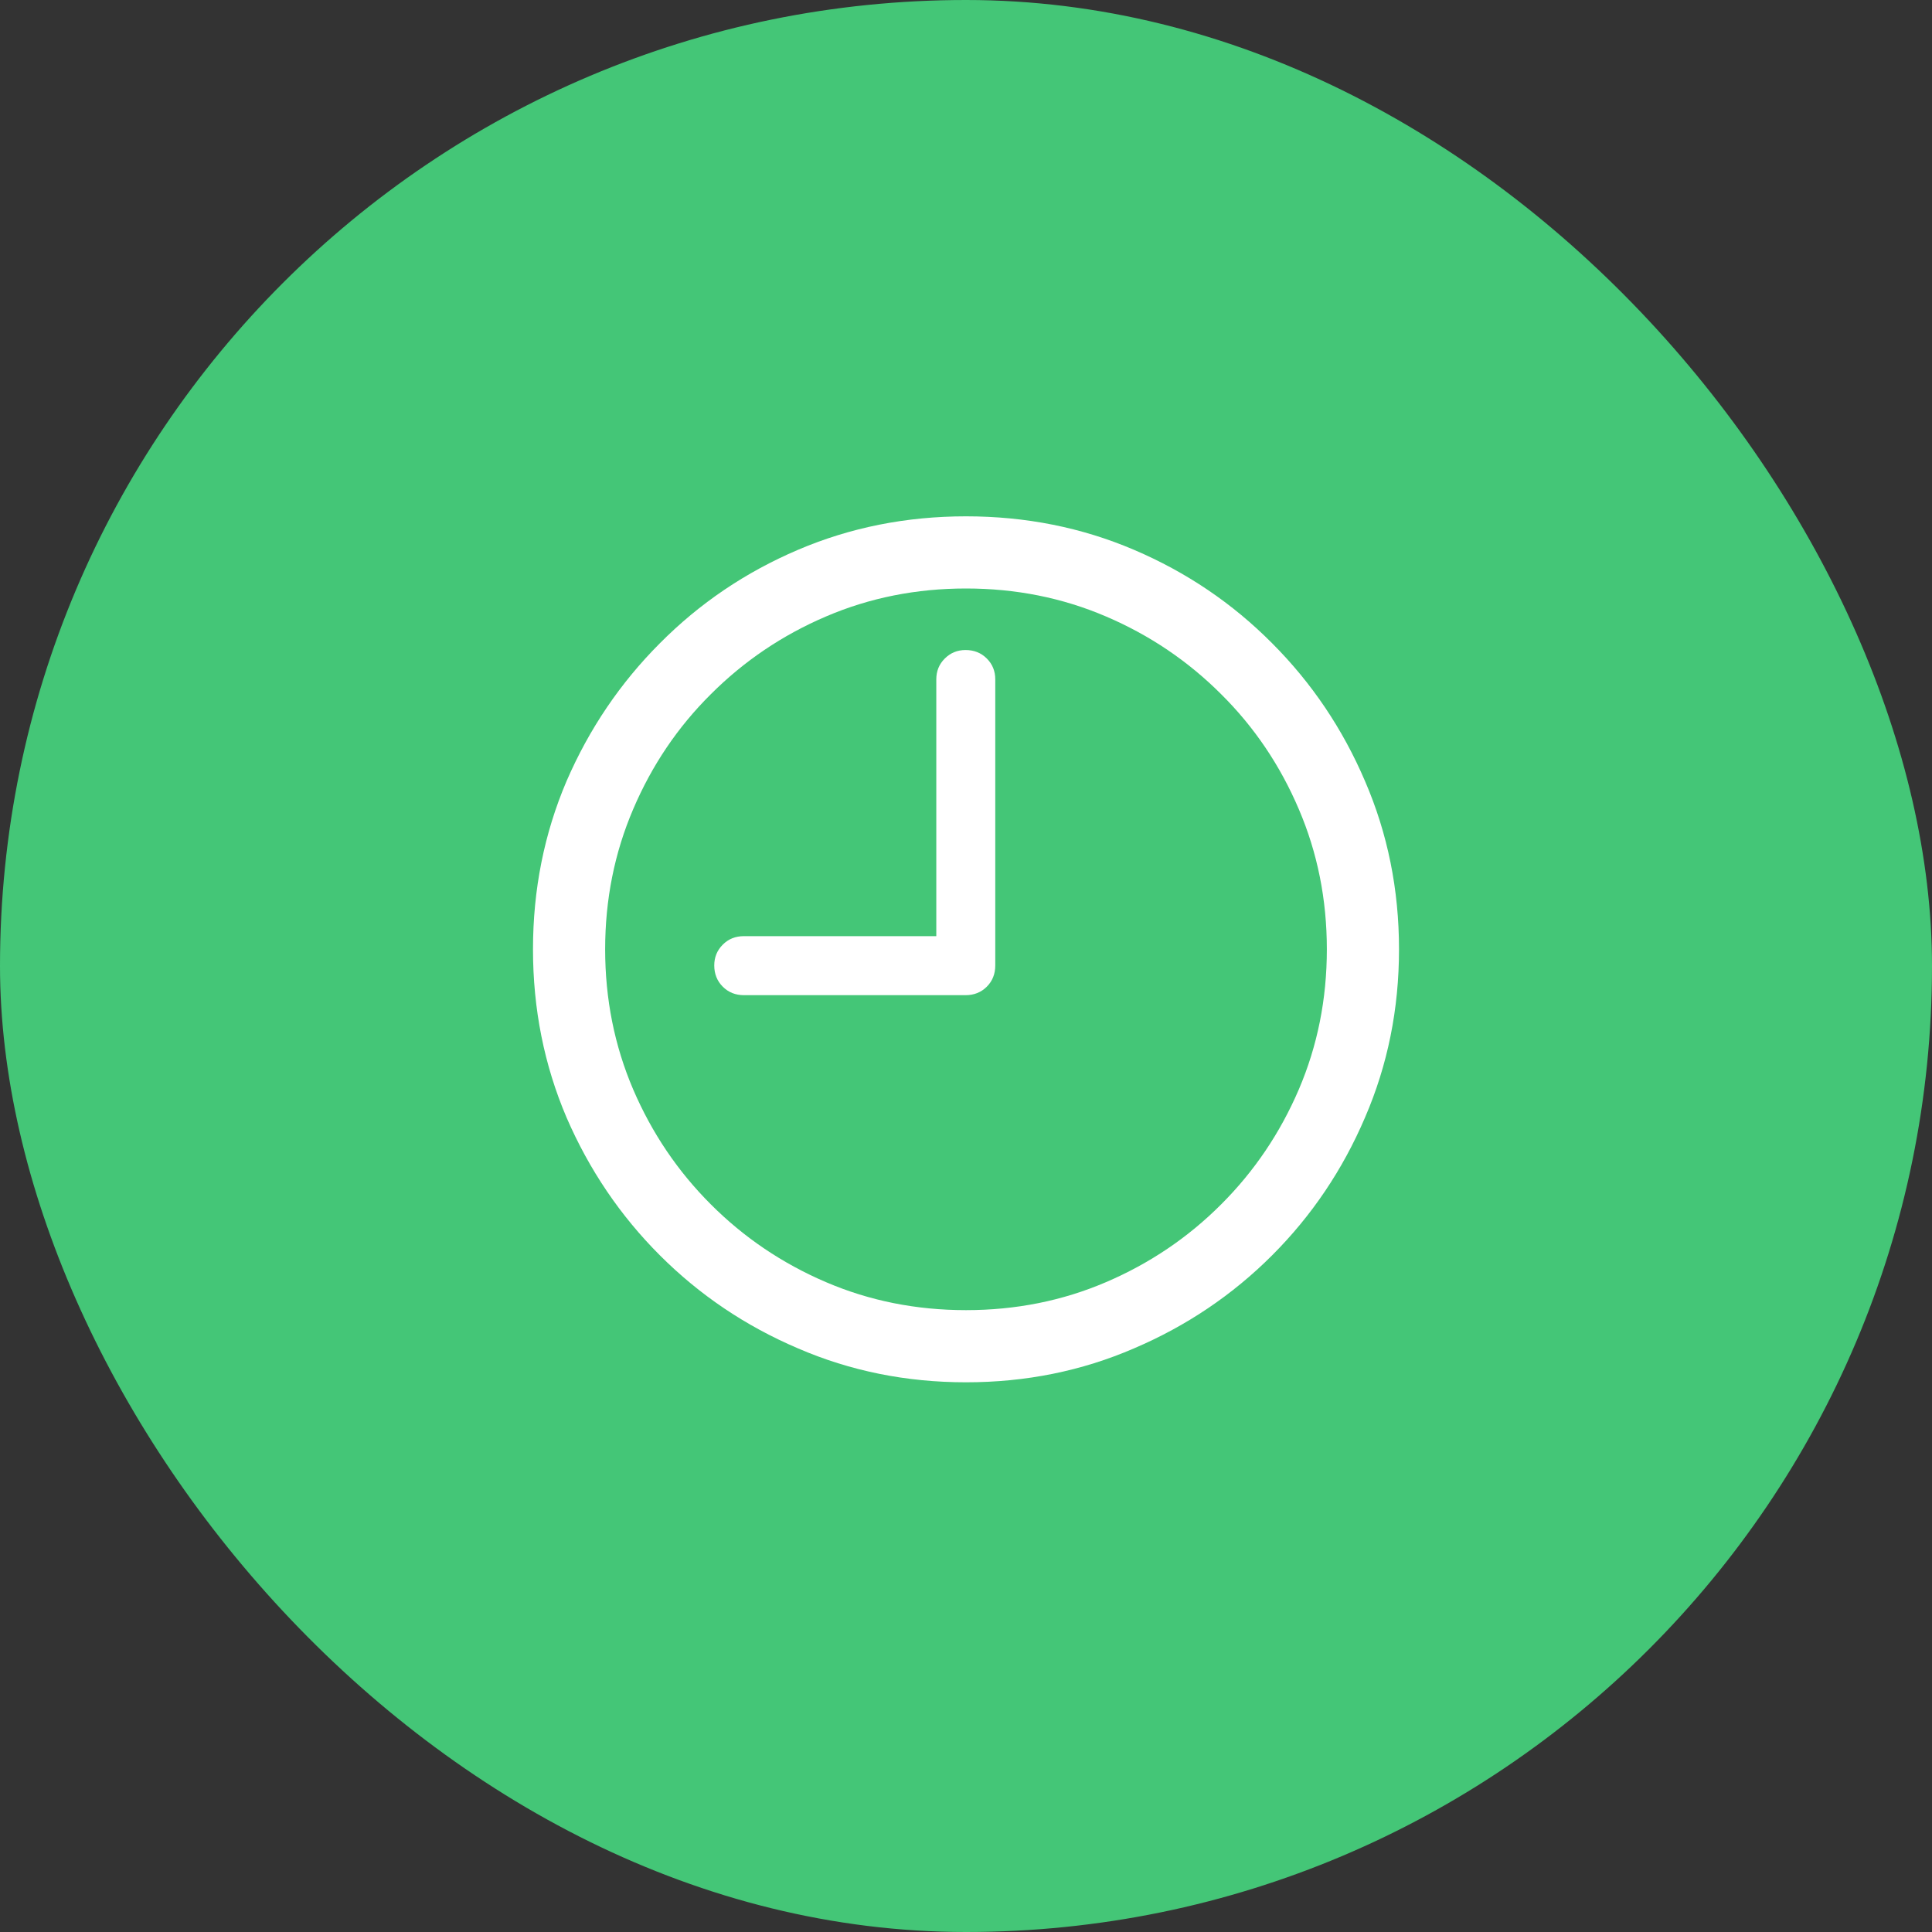
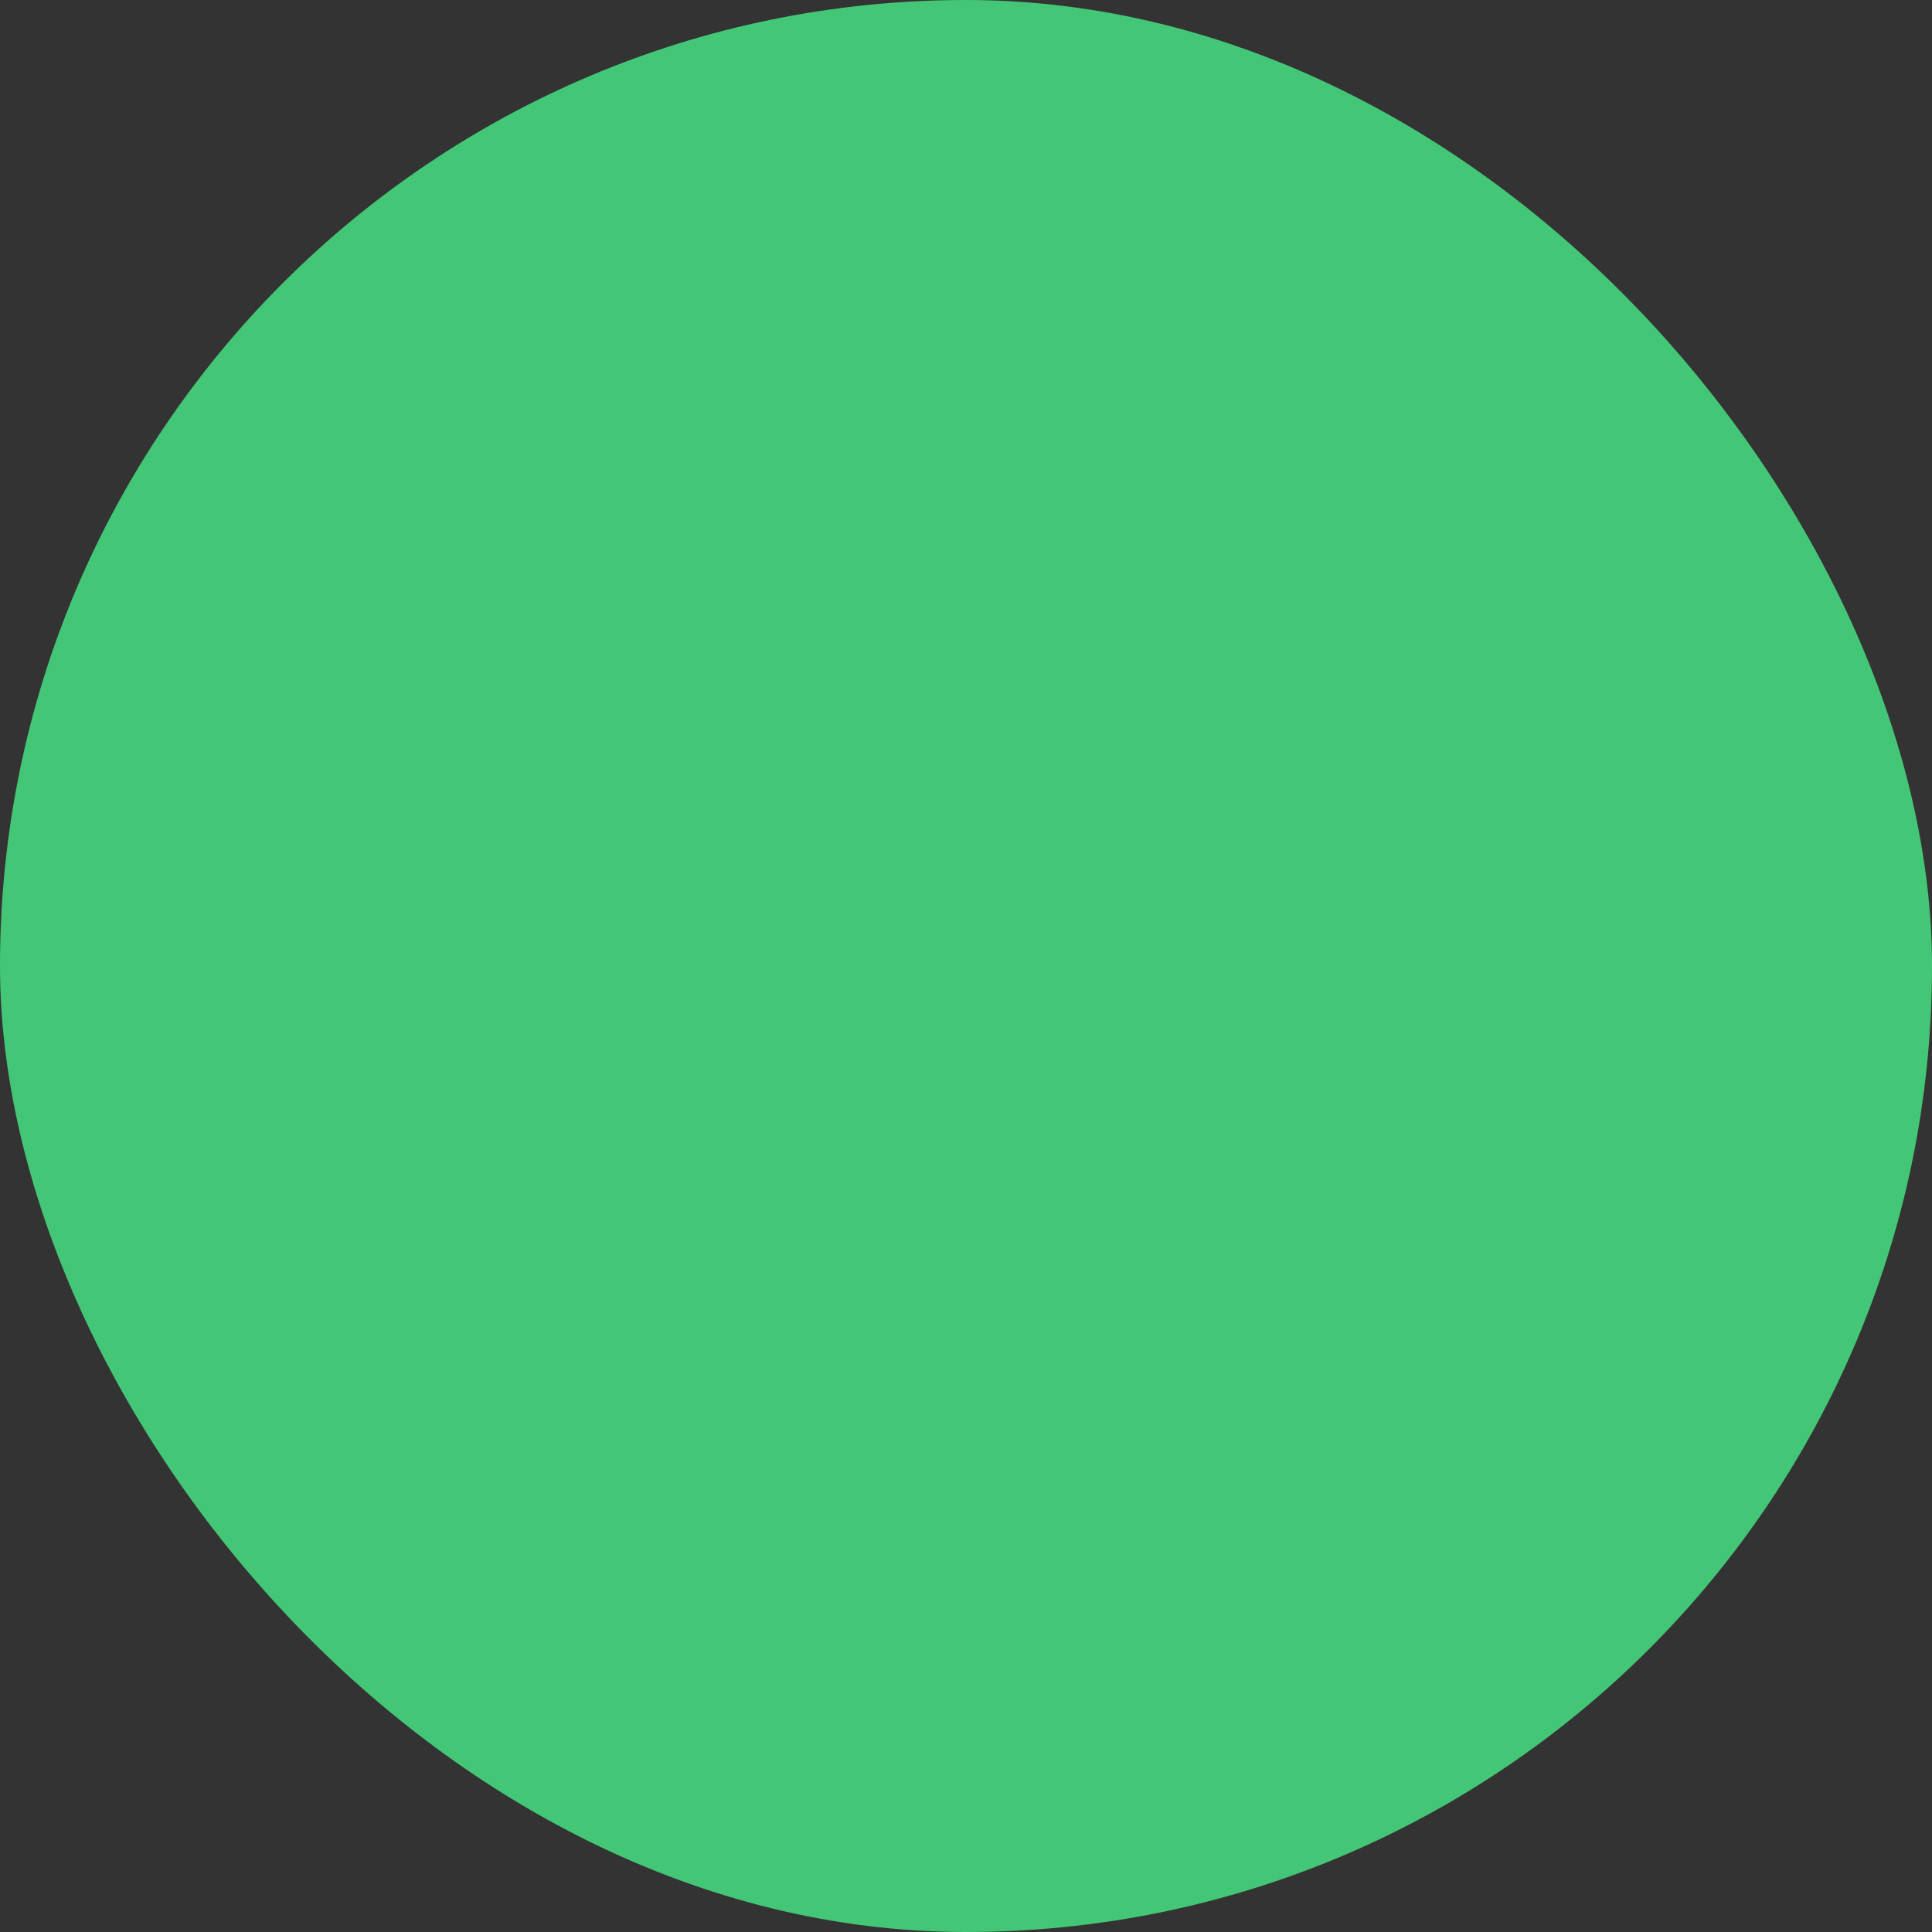
<svg xmlns="http://www.w3.org/2000/svg" width="40" height="40" viewBox="0 0 40 40" fill="none">
  <rect x="0" y="0" width="40" height="40" fill="#333333" stroke="none" />
  <rect width="40" height="40" rx="20" fill="#44C677" />
-   <path d="M15.403 20.604C15.227 20.604 15.081 20.545 14.964 20.428C14.847 20.311 14.788 20.164 14.788 19.988C14.788 19.818 14.847 19.675 14.964 19.558C15.081 19.44 15.227 19.382 15.403 19.382H19.385V14.065C19.385 13.895 19.443 13.751 19.561 13.634C19.678 13.517 19.821 13.458 19.991 13.458C20.167 13.458 20.314 13.517 20.431 13.634C20.548 13.751 20.606 13.895 20.606 14.065V19.988C20.606 20.164 20.548 20.311 20.431 20.428C20.314 20.545 20.167 20.604 19.991 20.604H15.403ZM20 28.619C18.764 28.619 17.604 28.385 16.52 27.916C15.435 27.453 14.483 26.811 13.663 25.991C12.843 25.171 12.198 24.219 11.729 23.135C11.267 22.051 11.035 20.891 11.035 19.654C11.035 18.418 11.267 17.258 11.729 16.174C12.198 15.09 12.843 14.138 13.663 13.317C14.483 12.491 15.435 11.847 16.52 11.384C17.604 10.921 18.764 10.69 20 10.69C21.236 10.69 22.396 10.921 23.48 11.384C24.564 11.847 25.517 12.491 26.337 13.317C27.157 14.138 27.799 15.09 28.262 16.174C28.73 17.258 28.965 18.418 28.965 19.654C28.965 20.891 28.73 22.051 28.262 23.135C27.799 24.219 27.157 25.171 26.337 25.991C25.517 26.811 24.564 27.453 23.48 27.916C22.396 28.385 21.236 28.619 20 28.619ZM20 27.125C21.031 27.125 21.998 26.932 22.9 26.545C23.803 26.158 24.597 25.622 25.282 24.936C25.968 24.251 26.504 23.457 26.891 22.555C27.277 21.652 27.471 20.686 27.471 19.654C27.471 18.623 27.277 17.656 26.891 16.754C26.504 15.846 25.968 15.052 25.282 14.372C24.597 13.687 23.803 13.15 22.9 12.764C21.998 12.377 21.031 12.184 20 12.184C18.969 12.184 18.002 12.377 17.1 12.764C16.197 13.15 15.403 13.687 14.718 14.372C14.032 15.052 13.496 15.846 13.109 16.754C12.723 17.656 12.529 18.623 12.529 19.654C12.529 20.686 12.723 21.652 13.109 22.555C13.496 23.457 14.032 24.251 14.718 24.936C15.403 25.622 16.197 26.158 17.1 26.545C18.002 26.932 18.969 27.125 20 27.125Z" fill="white" />
</svg>